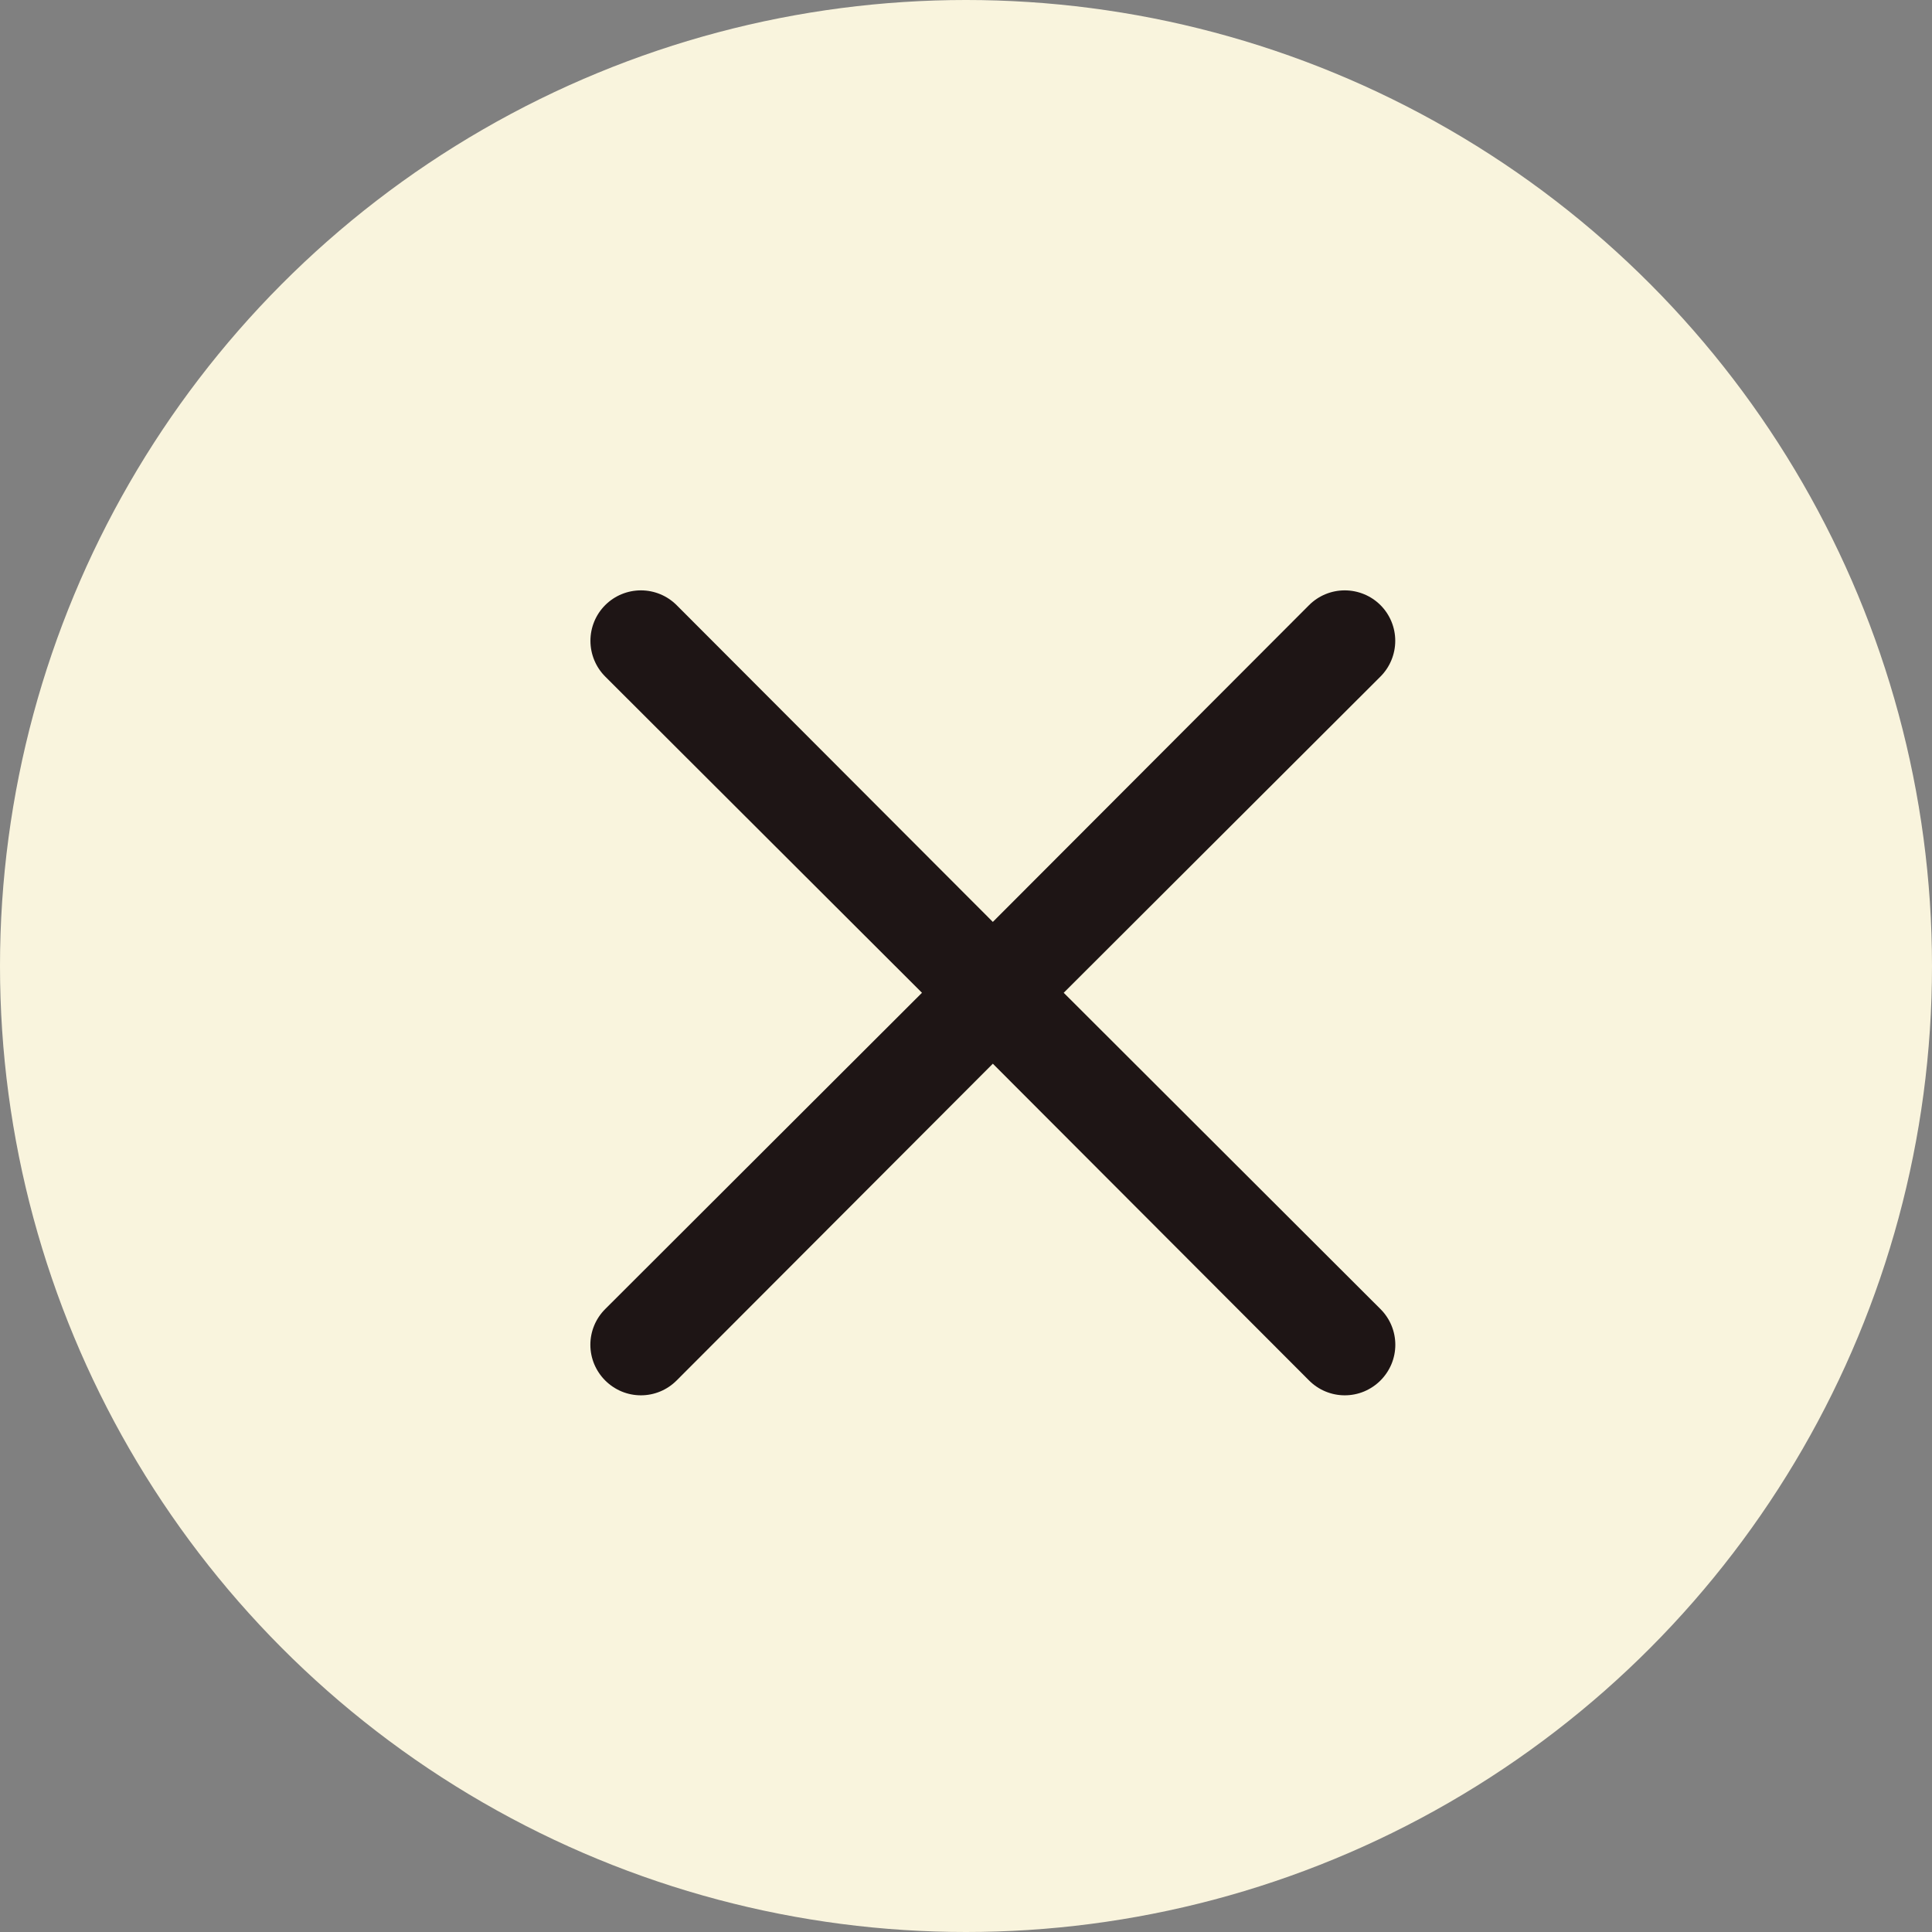
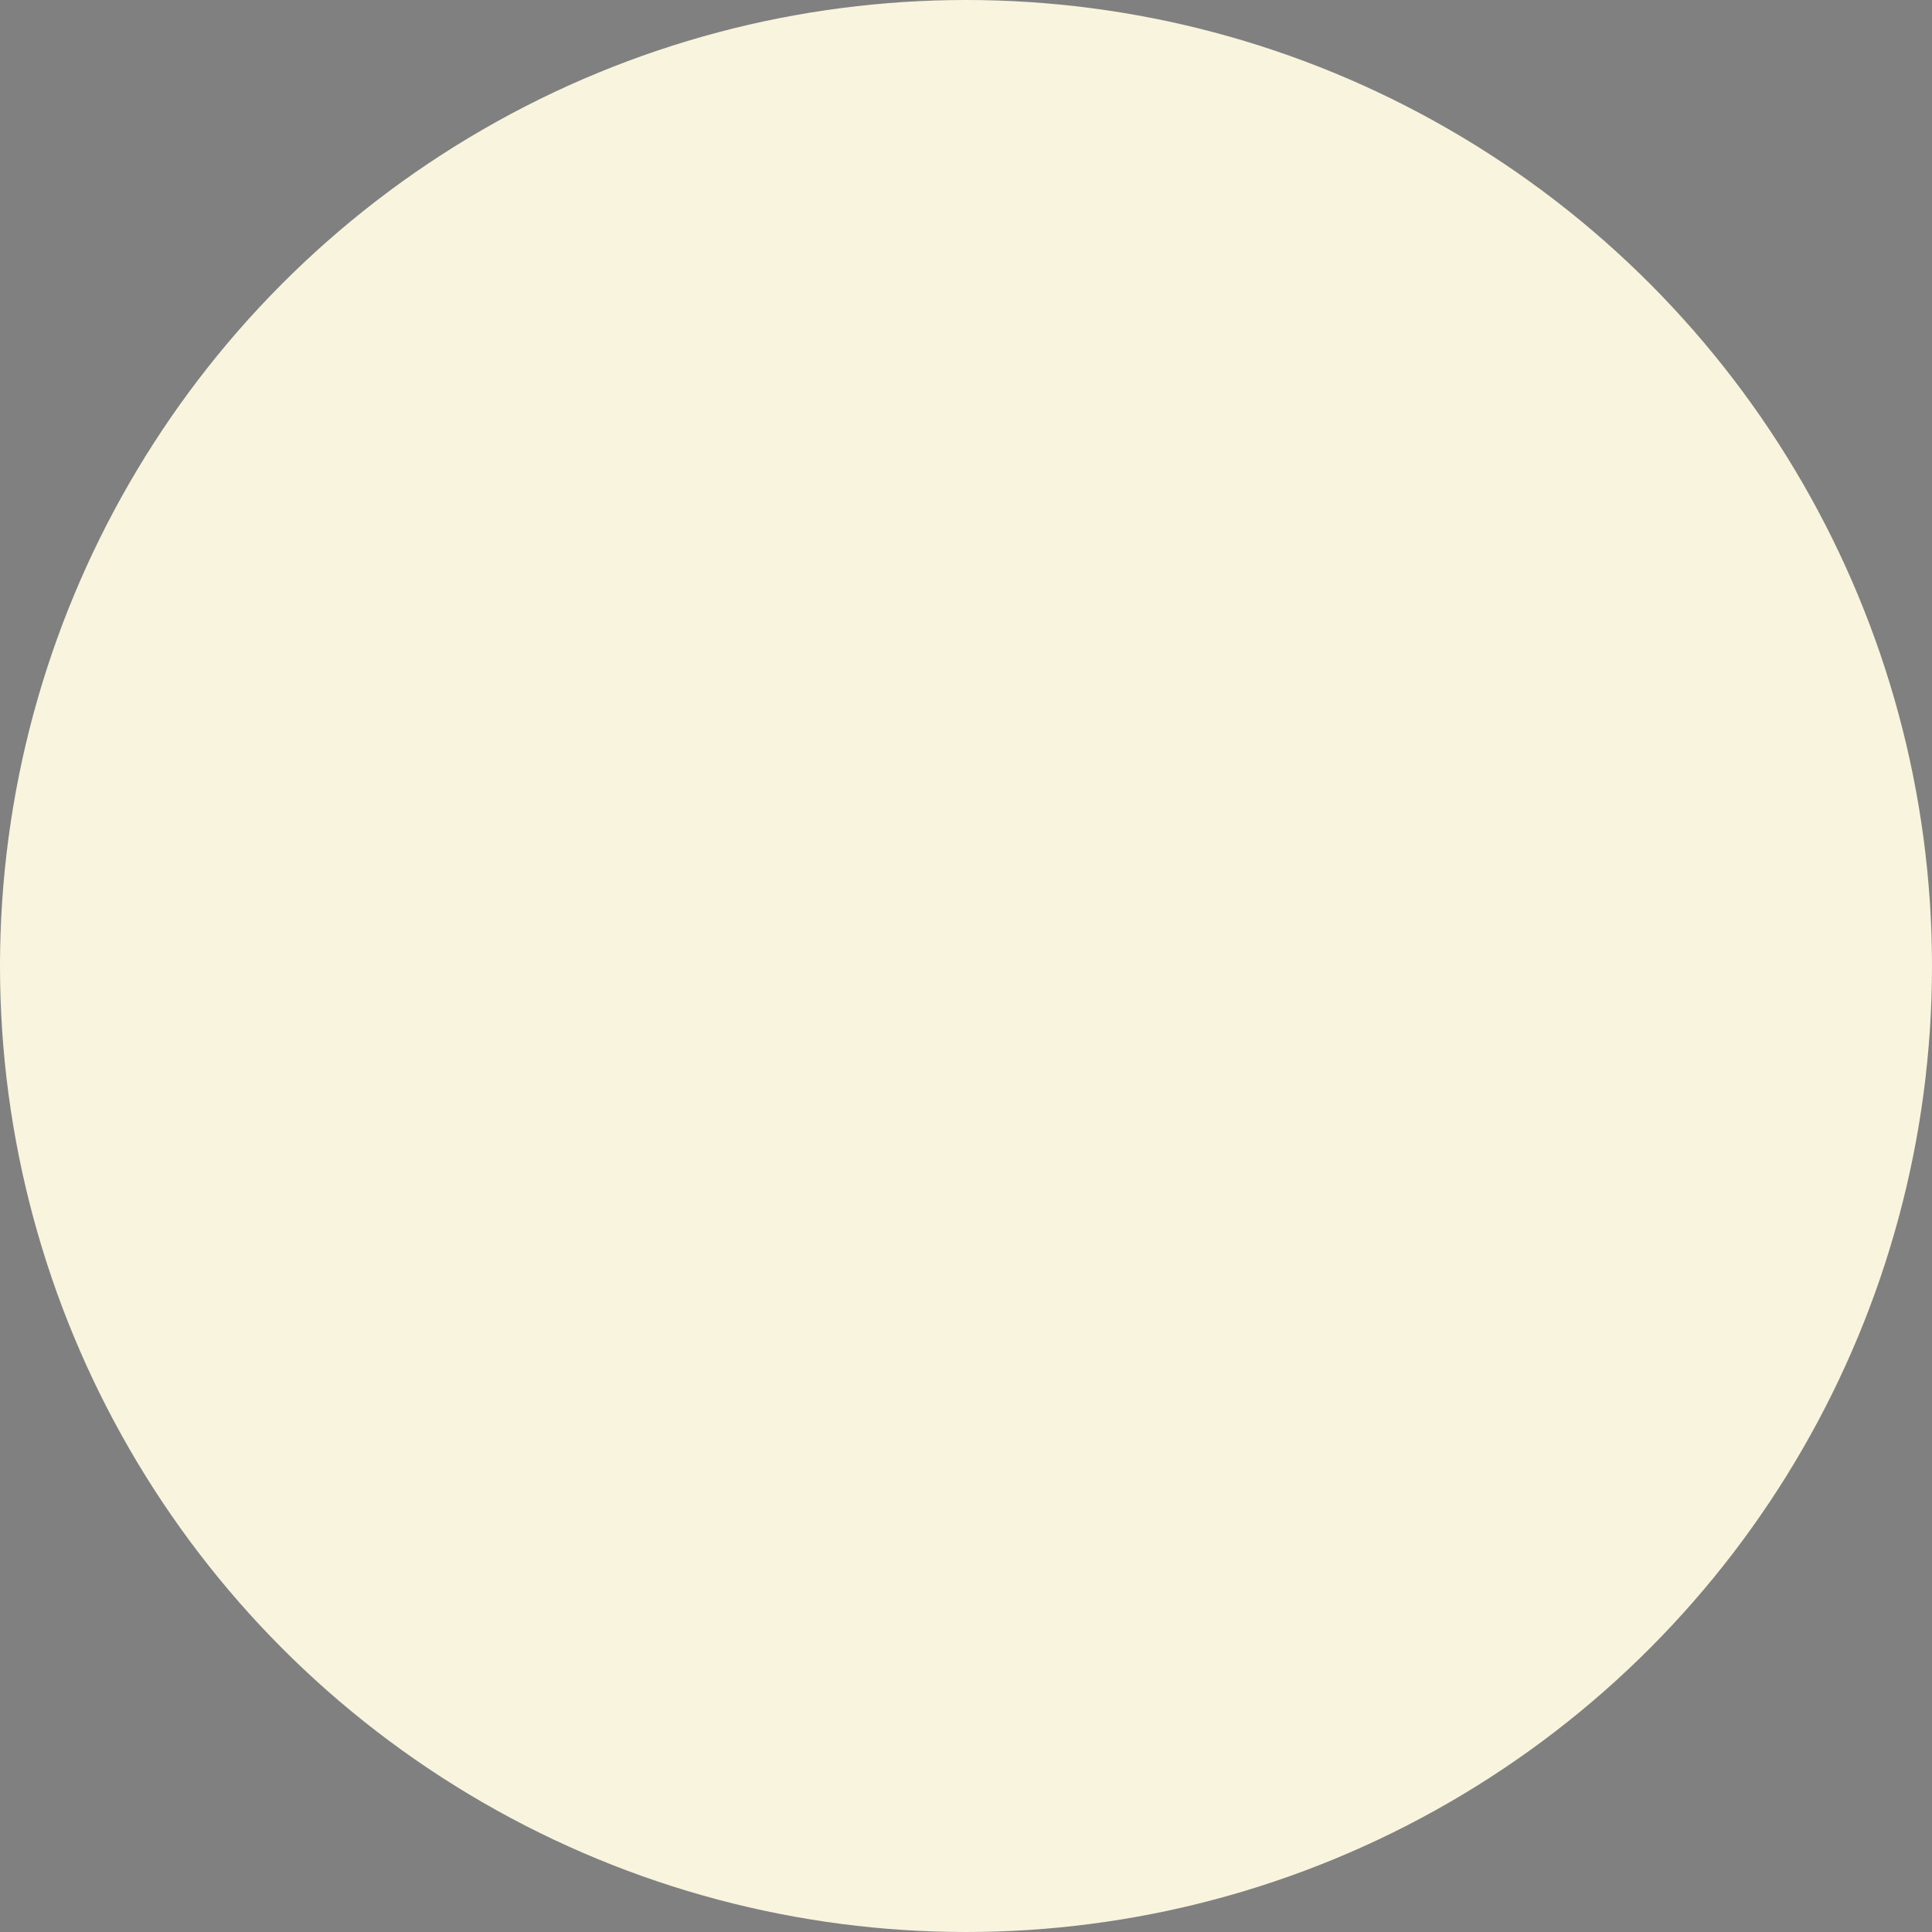
<svg xmlns="http://www.w3.org/2000/svg" width="20" height="20" viewBox="0 0 28 28" fill="none">
  <rect x="0" y="0" width="28" height="28" fill="#808080" stroke="none" />
  <circle cx="14" cy="14" r="14" fill="#F9F4DD" />
-   <path d="M15.416 14.388L20.007 9.805C20.144 9.668 20.221 9.481 20.221 9.287C20.221 9.093 20.144 8.907 20.007 8.77C19.87 8.633 19.683 8.556 19.489 8.556C19.295 8.556 19.109 8.633 18.972 8.77L14.389 13.361L9.806 8.77C9.669 8.633 9.483 8.556 9.289 8.556C9.094 8.556 8.908 8.633 8.771 8.77C8.634 8.907 8.557 9.093 8.557 9.287C8.557 9.481 8.634 9.668 8.771 9.805L13.362 14.388L8.771 18.972C8.703 19.04 8.649 19.12 8.612 19.209C8.575 19.298 8.556 19.393 8.556 19.489C8.556 19.586 8.575 19.681 8.612 19.77C8.649 19.858 8.703 19.939 8.771 20.007C8.839 20.075 8.92 20.129 9.008 20.166C9.097 20.203 9.192 20.222 9.289 20.222C9.385 20.222 9.48 20.203 9.569 20.166C9.658 20.129 9.738 20.075 9.806 20.007L14.389 15.416L18.972 20.007C19.04 20.075 19.12 20.129 19.209 20.166C19.298 20.203 19.393 20.222 19.489 20.222C19.586 20.222 19.681 20.203 19.77 20.166C19.858 20.129 19.939 20.075 20.007 20.007C20.075 19.939 20.129 19.858 20.166 19.77C20.203 19.681 20.222 19.586 20.222 19.489C20.222 19.393 20.203 19.298 20.166 19.209C20.129 19.12 20.075 19.04 20.007 18.972L15.416 14.388Z" fill="#1E1515" />
</svg>